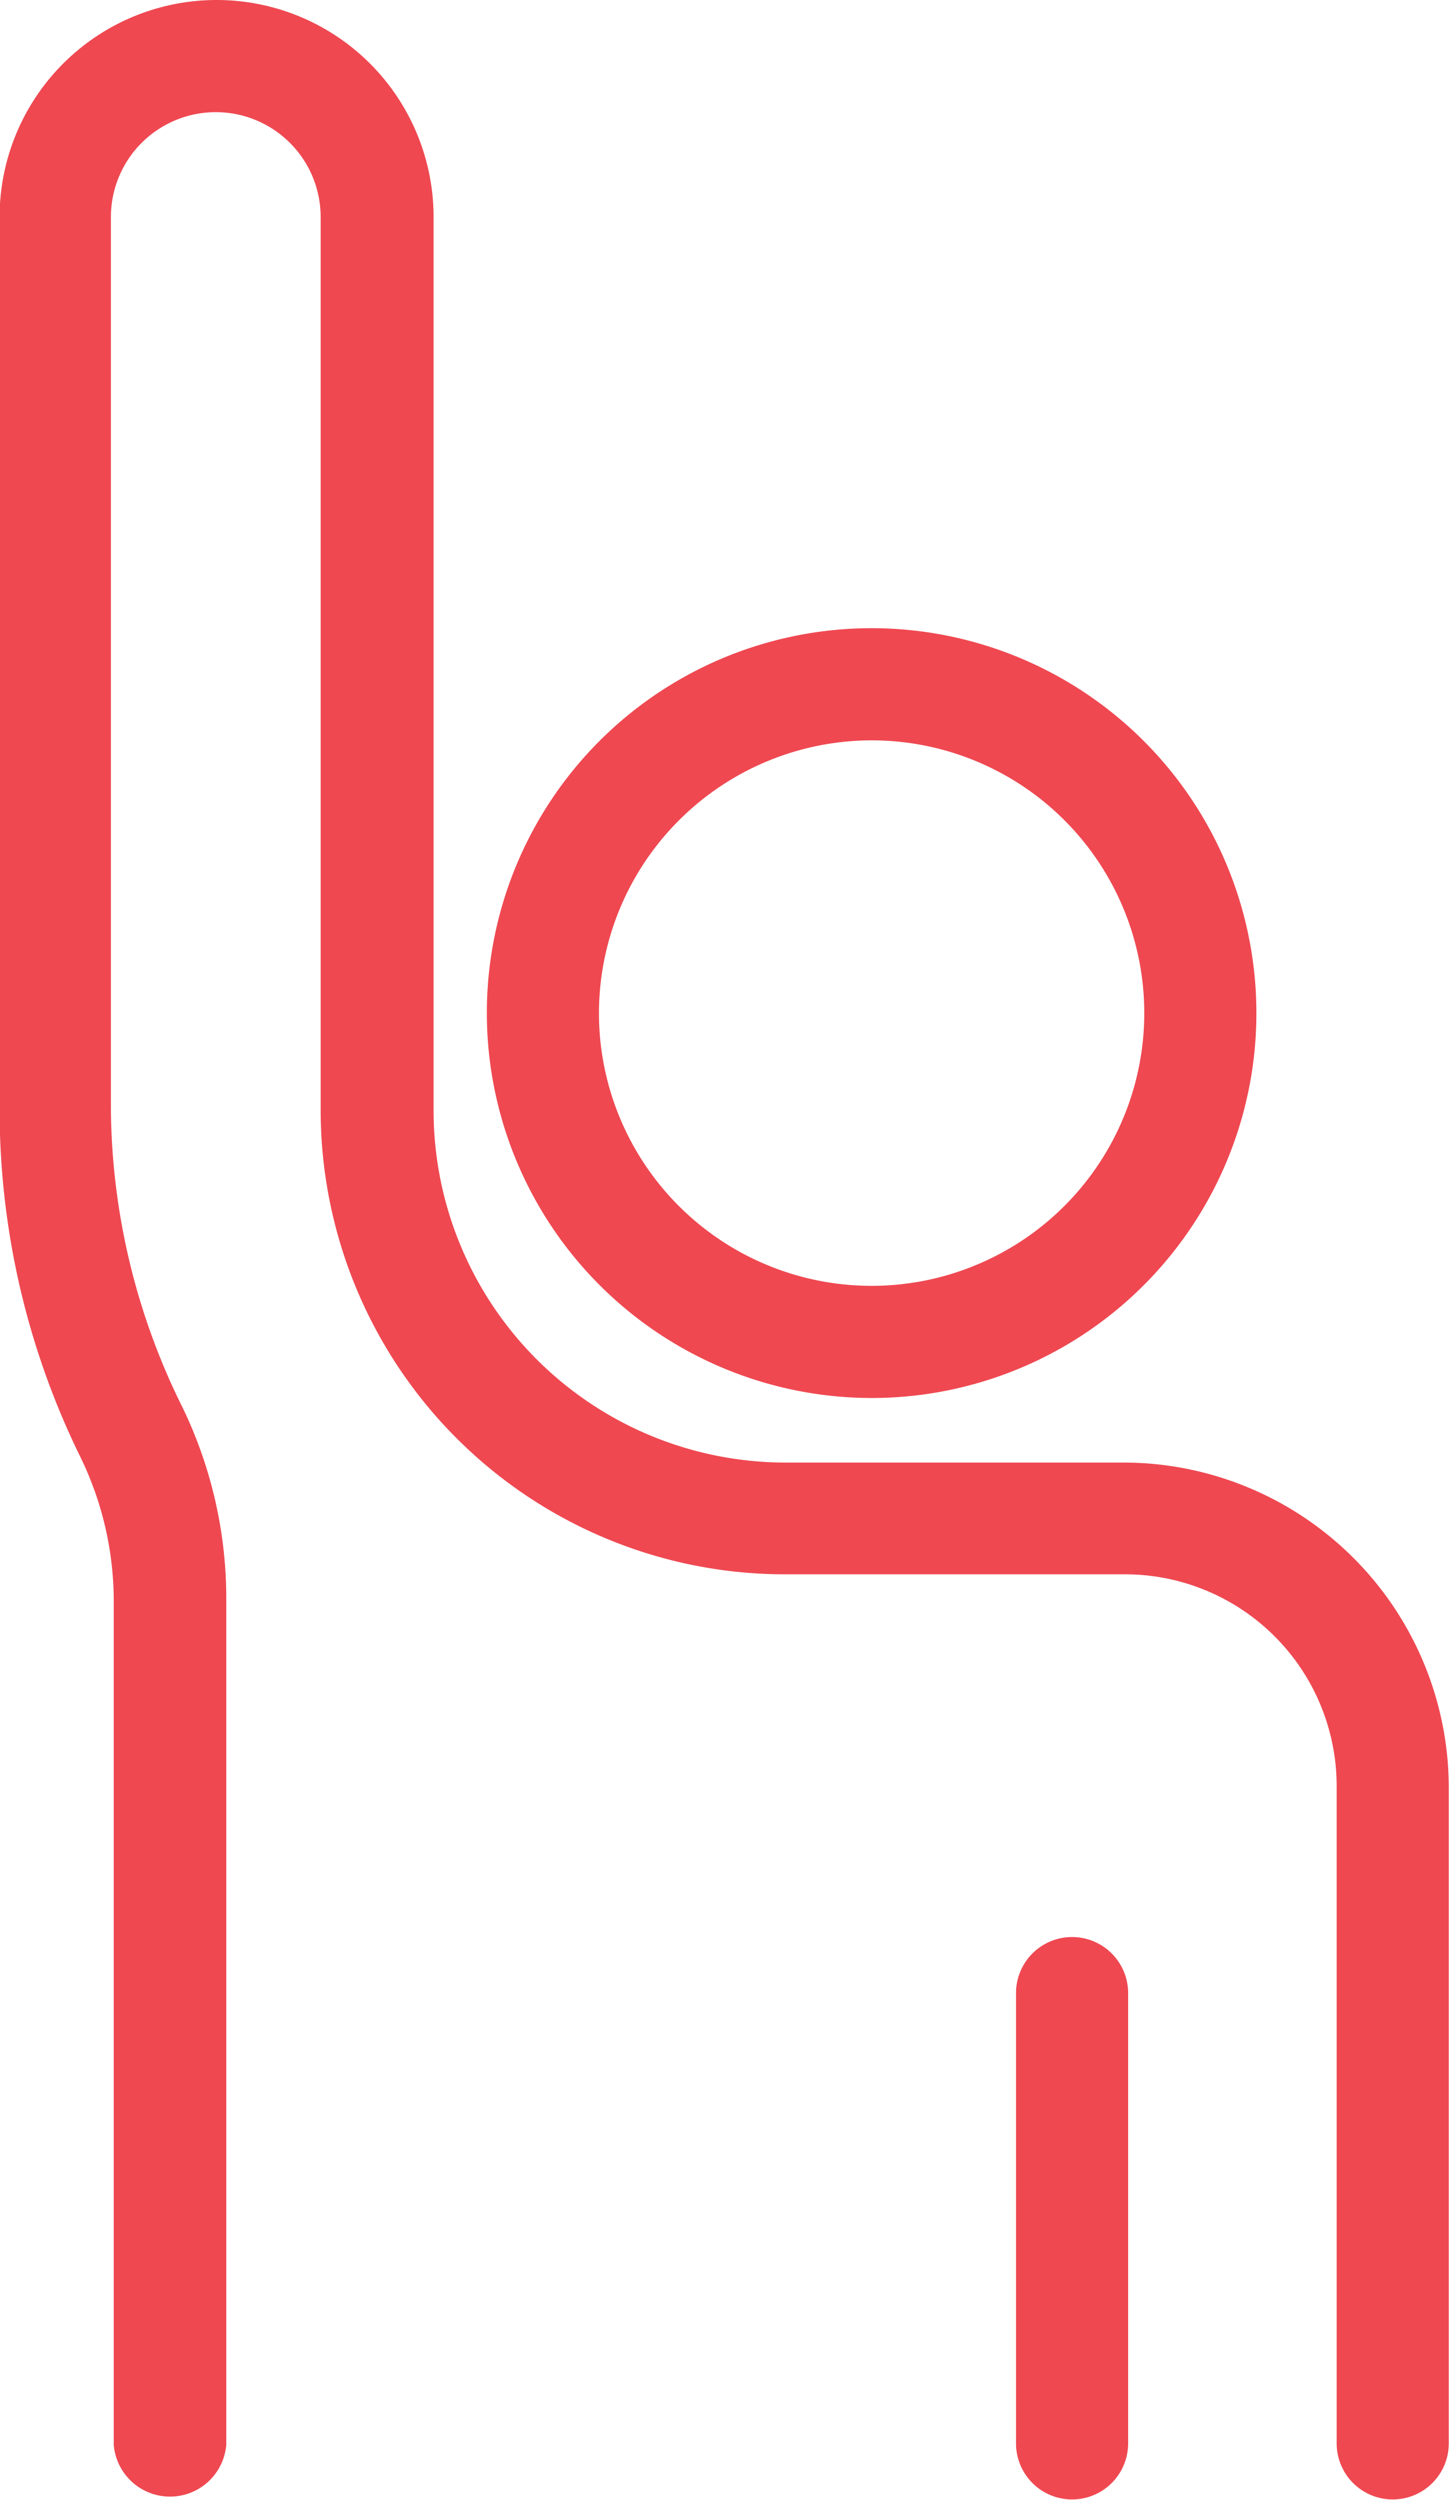
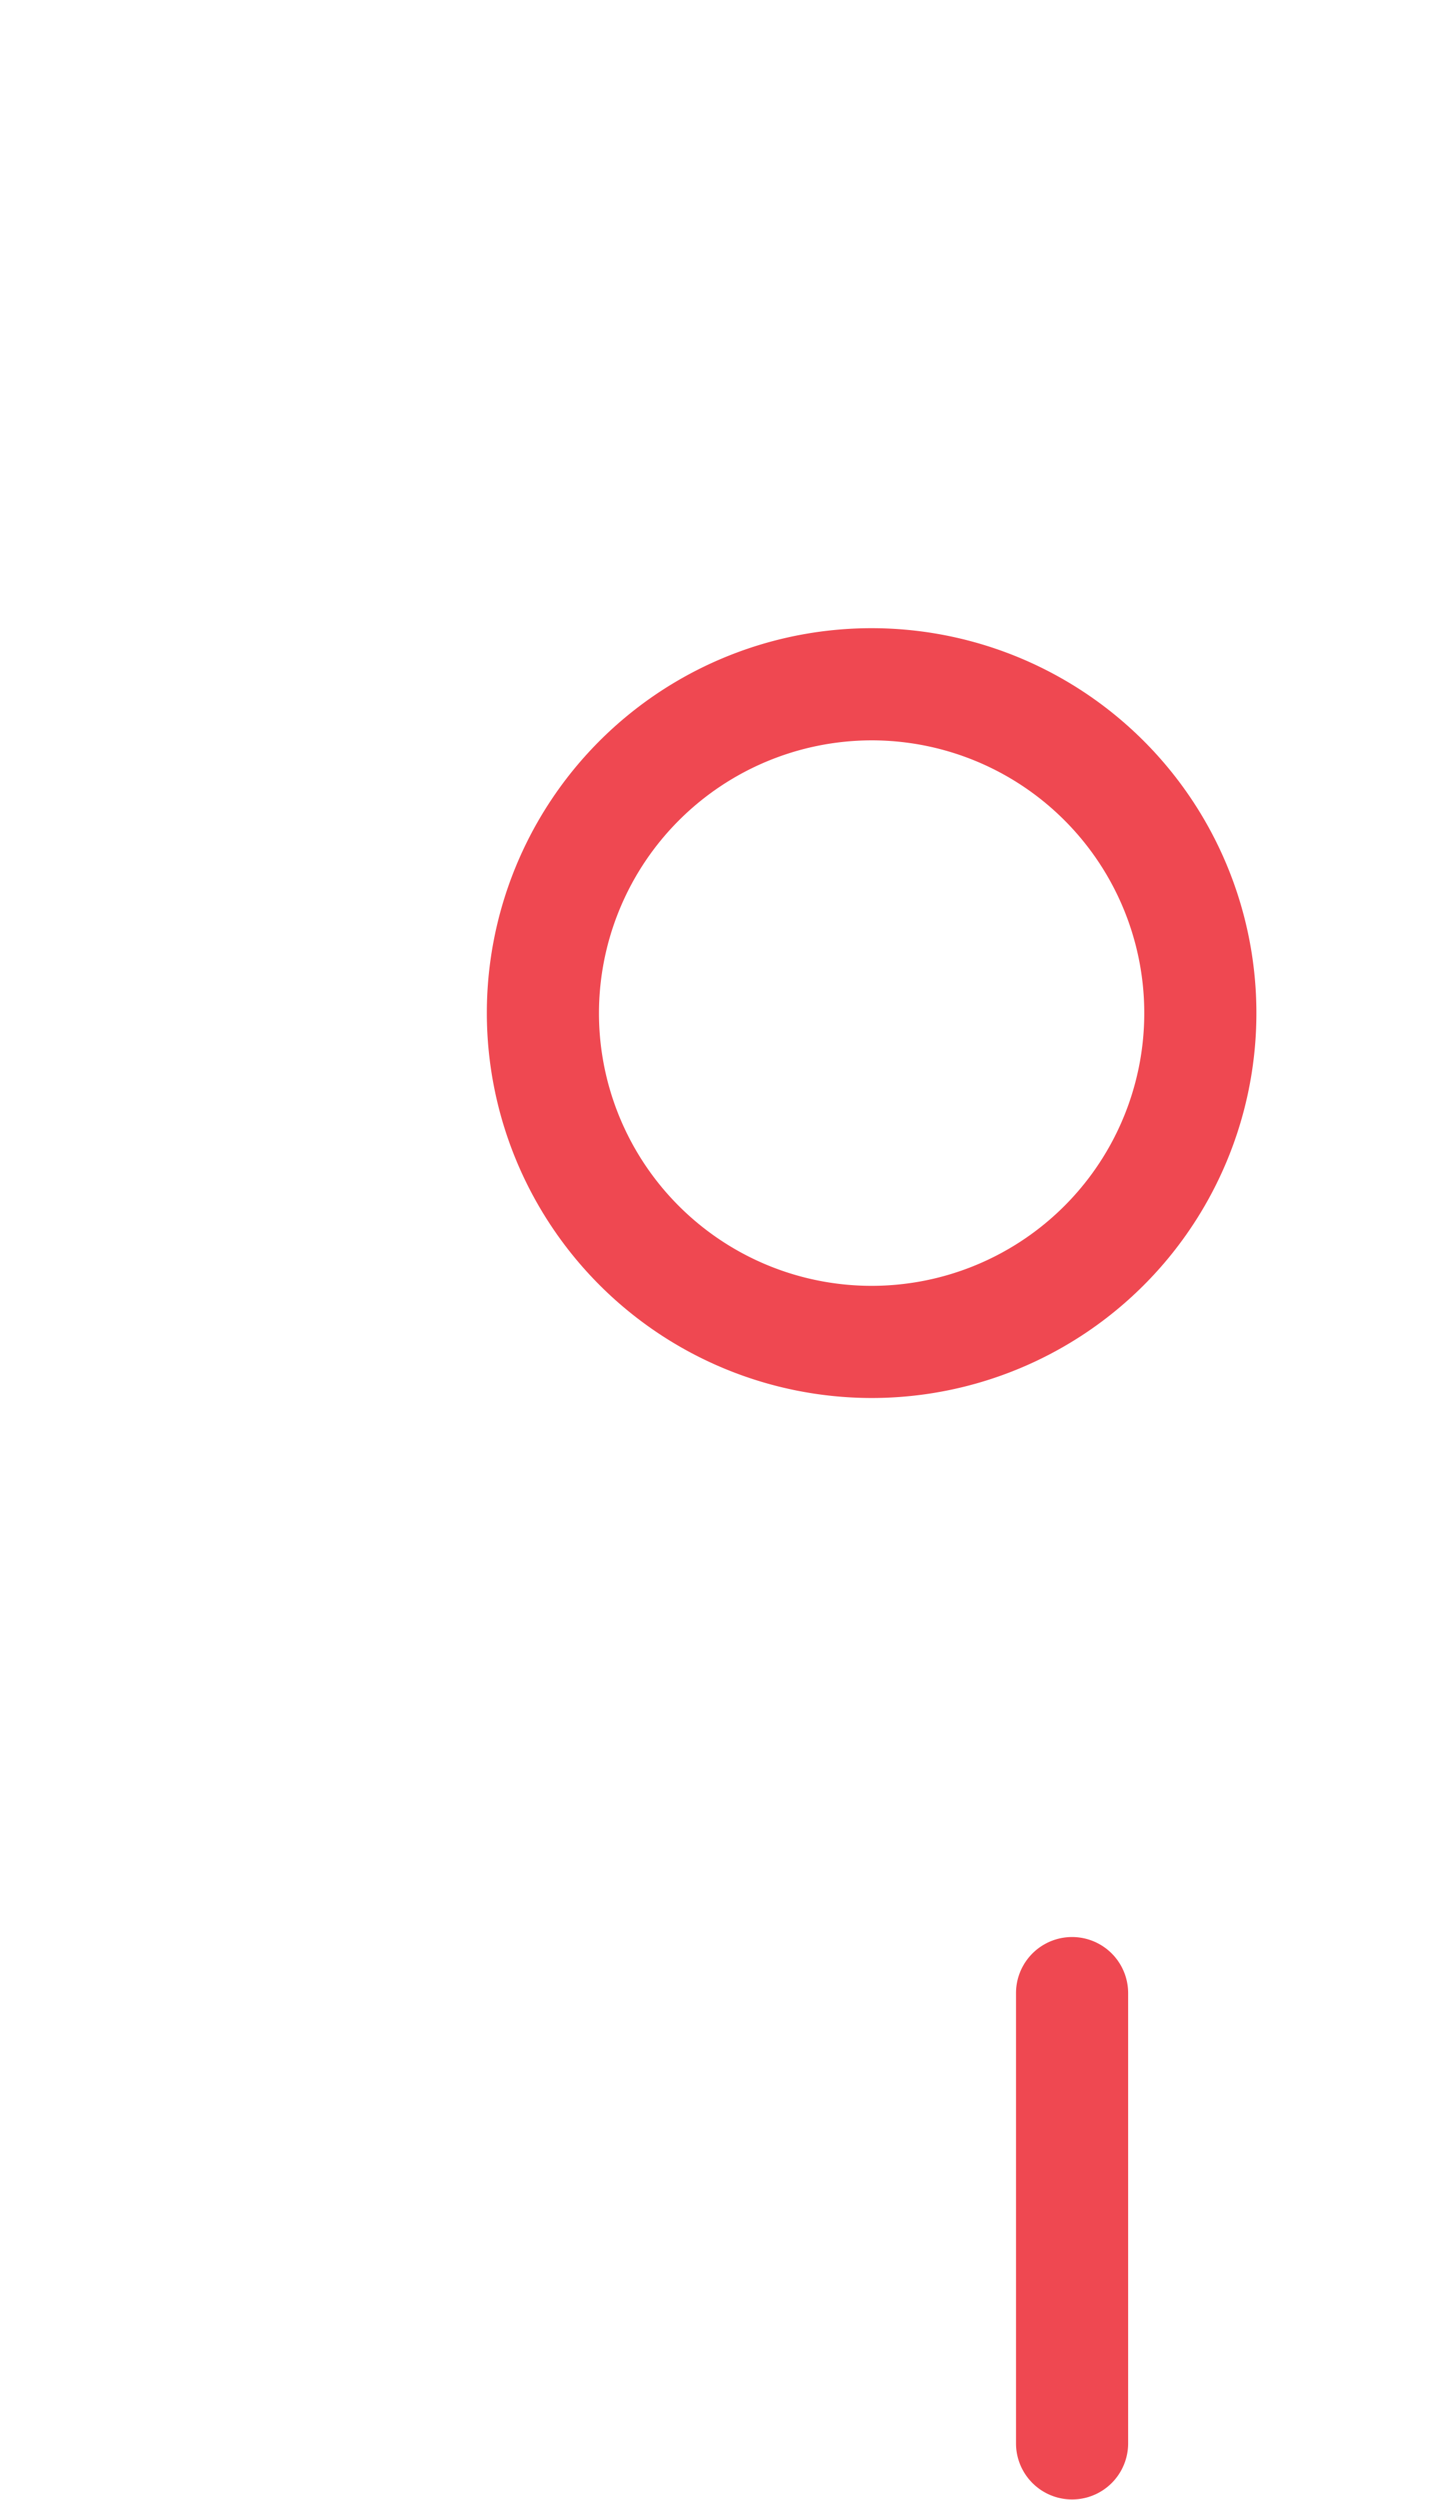
<svg xmlns="http://www.w3.org/2000/svg" viewBox="0 0 35.95 61.96">
  <defs>
    <style>.cls-1{fill:#ef4851;stroke:#ef4851;stroke-miterlimit:10;stroke-width:1.5px;}</style>
  </defs>
  <title>contacts-logo</title>
  <g id="Layer_2" data-name="Layer 2">
    <g id="Layer_1-2" data-name="Layer 1">
      <path class="cls-1" d="M27.22,60.56V49.4a.64.64,0,1,0-1.28,0V60.56a.64.64,0,1,0,1.28,0Z" />
      <path class="cls-1" d="M21.6,17.6a7.51,7.51,0,1,1-7.5,7.51A7.52,7.52,0,0,1,21.6,17.6Zm0,16.3a8.79,8.79,0,1,0-8.78-8.79A8.8,8.8,0,0,0,21.6,33.9Z" />
-       <path class="cls-1" d="M27.89,37H19.48A9.48,9.48,0,0,1,10,27.52V5.38a4.63,4.63,0,0,0-9.26,0V27.52a18.8,18.8,0,0,0,1.93,8.27,8.91,8.91,0,0,1,.9,3.89V60.56a.65.65,0,0,0,1.29,0V39.68a10.13,10.13,0,0,0-1-4.45A17.62,17.62,0,0,1,2,27.52V5.38a3.35,3.35,0,0,1,6.7,0V27.52A10.76,10.76,0,0,0,19.48,38.27h8.41a6,6,0,0,1,6,6V60.56a.64.64,0,0,0,.64.64.64.64,0,0,0,.64-.64V44.3A7.32,7.32,0,0,0,27.89,37Z" />
    </g>
  </g>
</svg>